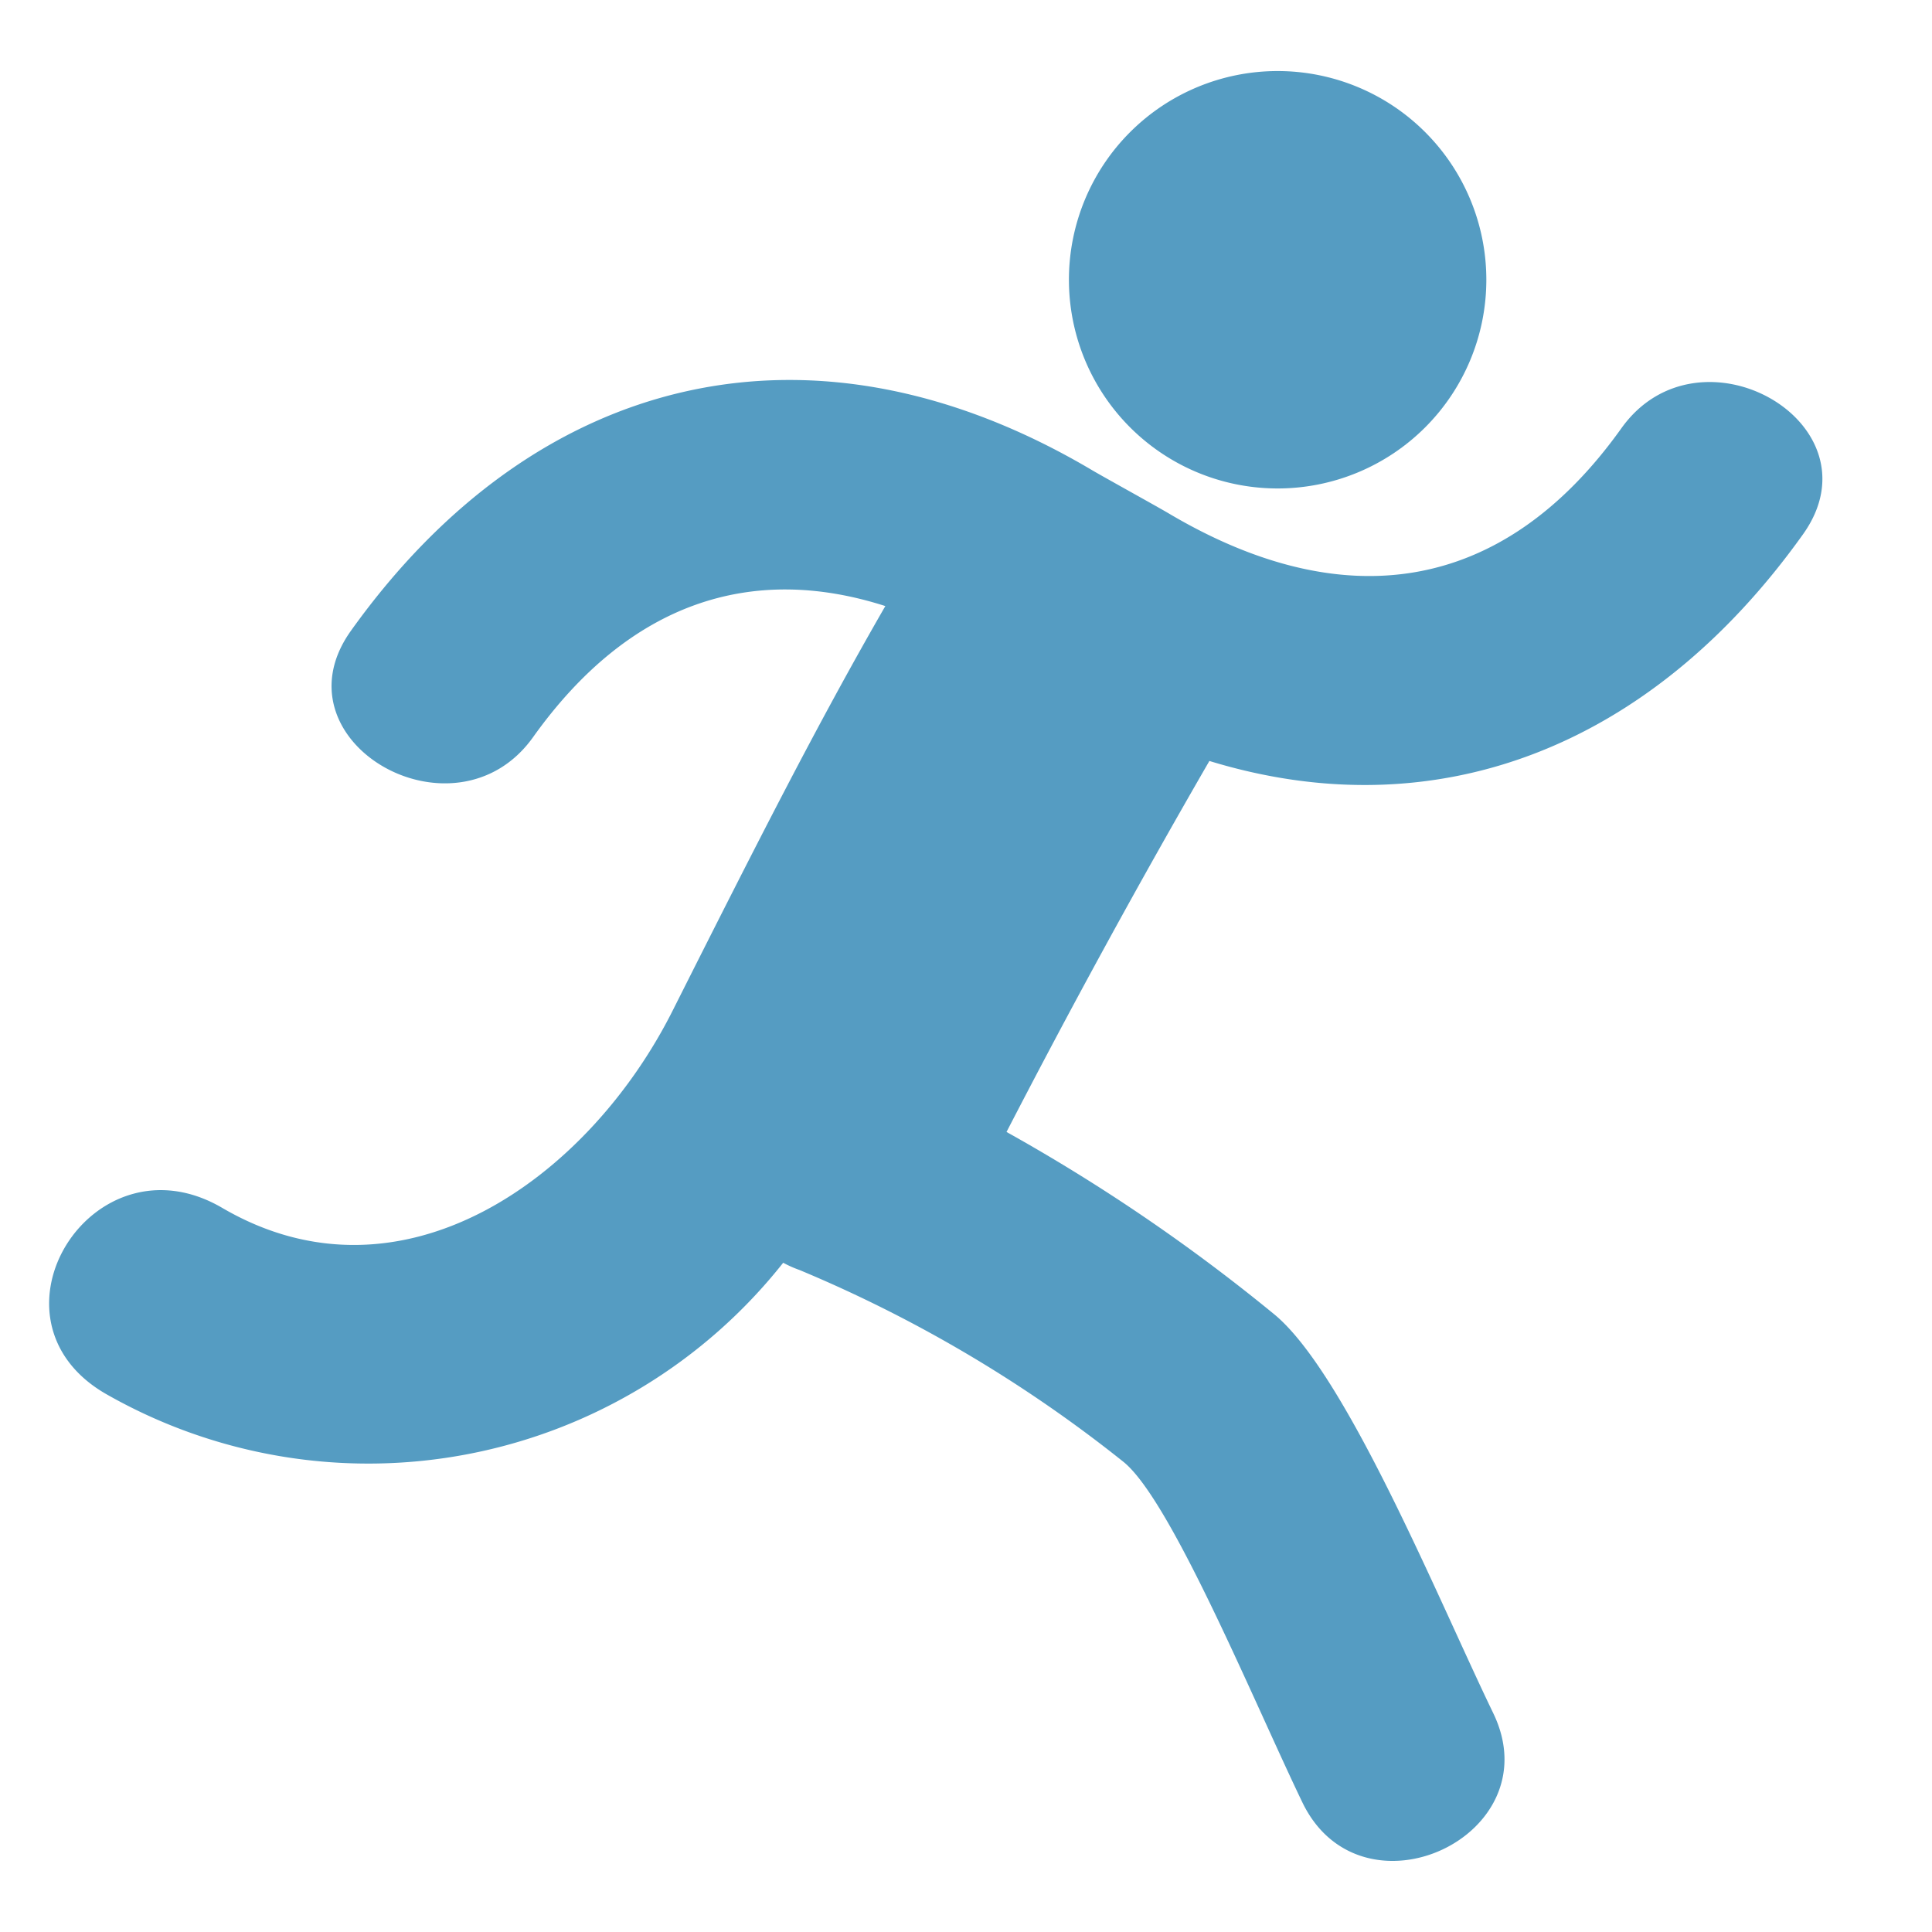
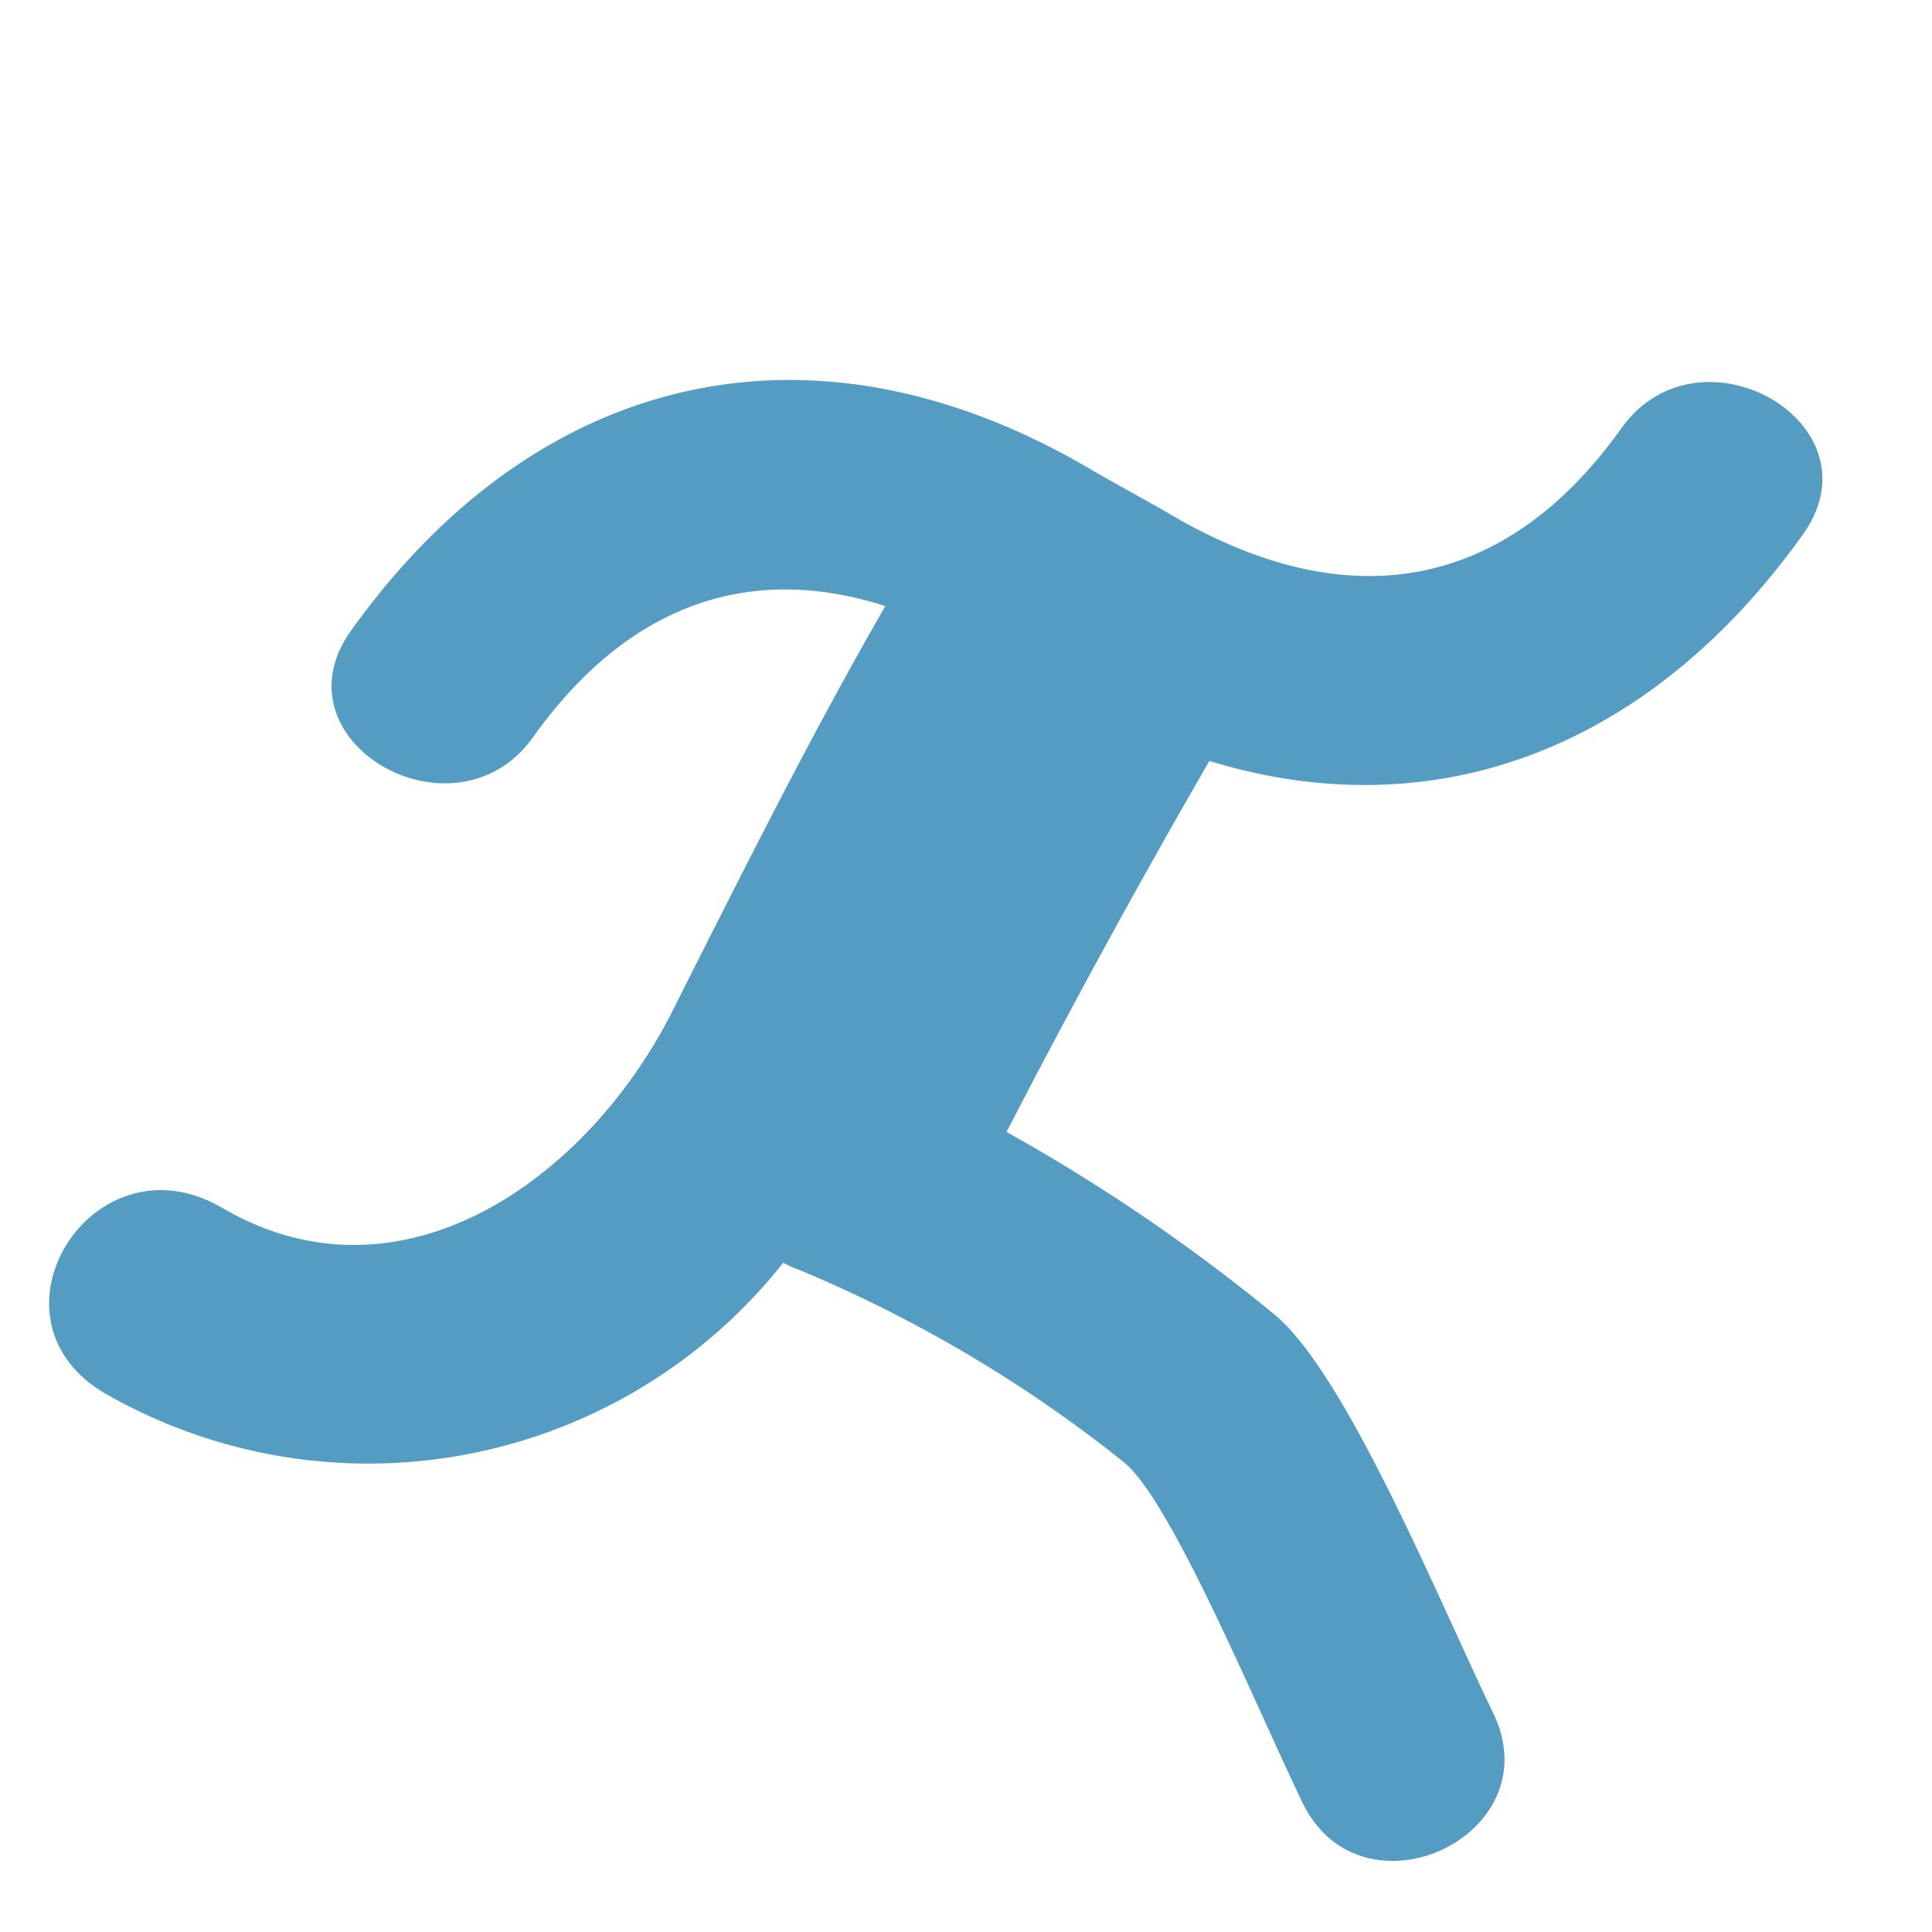
<svg xmlns="http://www.w3.org/2000/svg" width="40" height="40" viewBox="0 0 40 40">
  <defs>
    <style>.a{fill:#559cc2;}.b{clip-path:url(#a);}</style>
    <clipPath id="a">
      <rect class="a" width="40" height="40" transform="translate(629 1523)" />
    </clipPath>
  </defs>
  <g class="b" transform="translate(-629 -1523)">
    <g class="b">
      <g transform="translate(623.266 1518.222)">
        <g transform="translate(6.754 6.248)">
-           <path class="a" d="M32.744,14.891a4.321,4.321,0,1,0-4.323-4.322,4.321,4.321,0,0,0,4.323,4.322Z" transform="translate(-7.31 -6.248)" />
          <path class="a" d="M45.3,12c-2.482,3.476-5.8,3.878-9.38,1.752-.244-.144-1.323-.74-1.563-.881C28.6,9.454,22.856,10.793,19,16.188c-1.637,2.291,2.156,4.471,3.773,2.2,1.99-2.788,4.522-3.6,7.291-2.711-1.418,2.46-2.657,4.906-4.406,8.381s-5.611,6.25-9.323,4.079c-2.677-1.566-5.092,2.281-2.425,3.842a10.952,10.952,0,0,0,14.039-2.706,2.376,2.376,0,0,0,.338.15A28.036,28.036,0,0,1,35,33.4c.989.808,2.695,4.963,3.7,7.049,1.225,2.529,5.178.687,3.949-1.853-1.144-2.365-3.064-7.086-4.563-8.28a37.583,37.583,0,0,0-5.513-3.751q2.008-3.889,4.2-7.681c4.677,1.432,9.122-.255,12.289-4.691C50.7,11.9,46.916,9.728,45.3,12Z" transform="translate(-12.754 -4.599)" />
        </g>
      </g>
    </g>
  </g>
</svg>